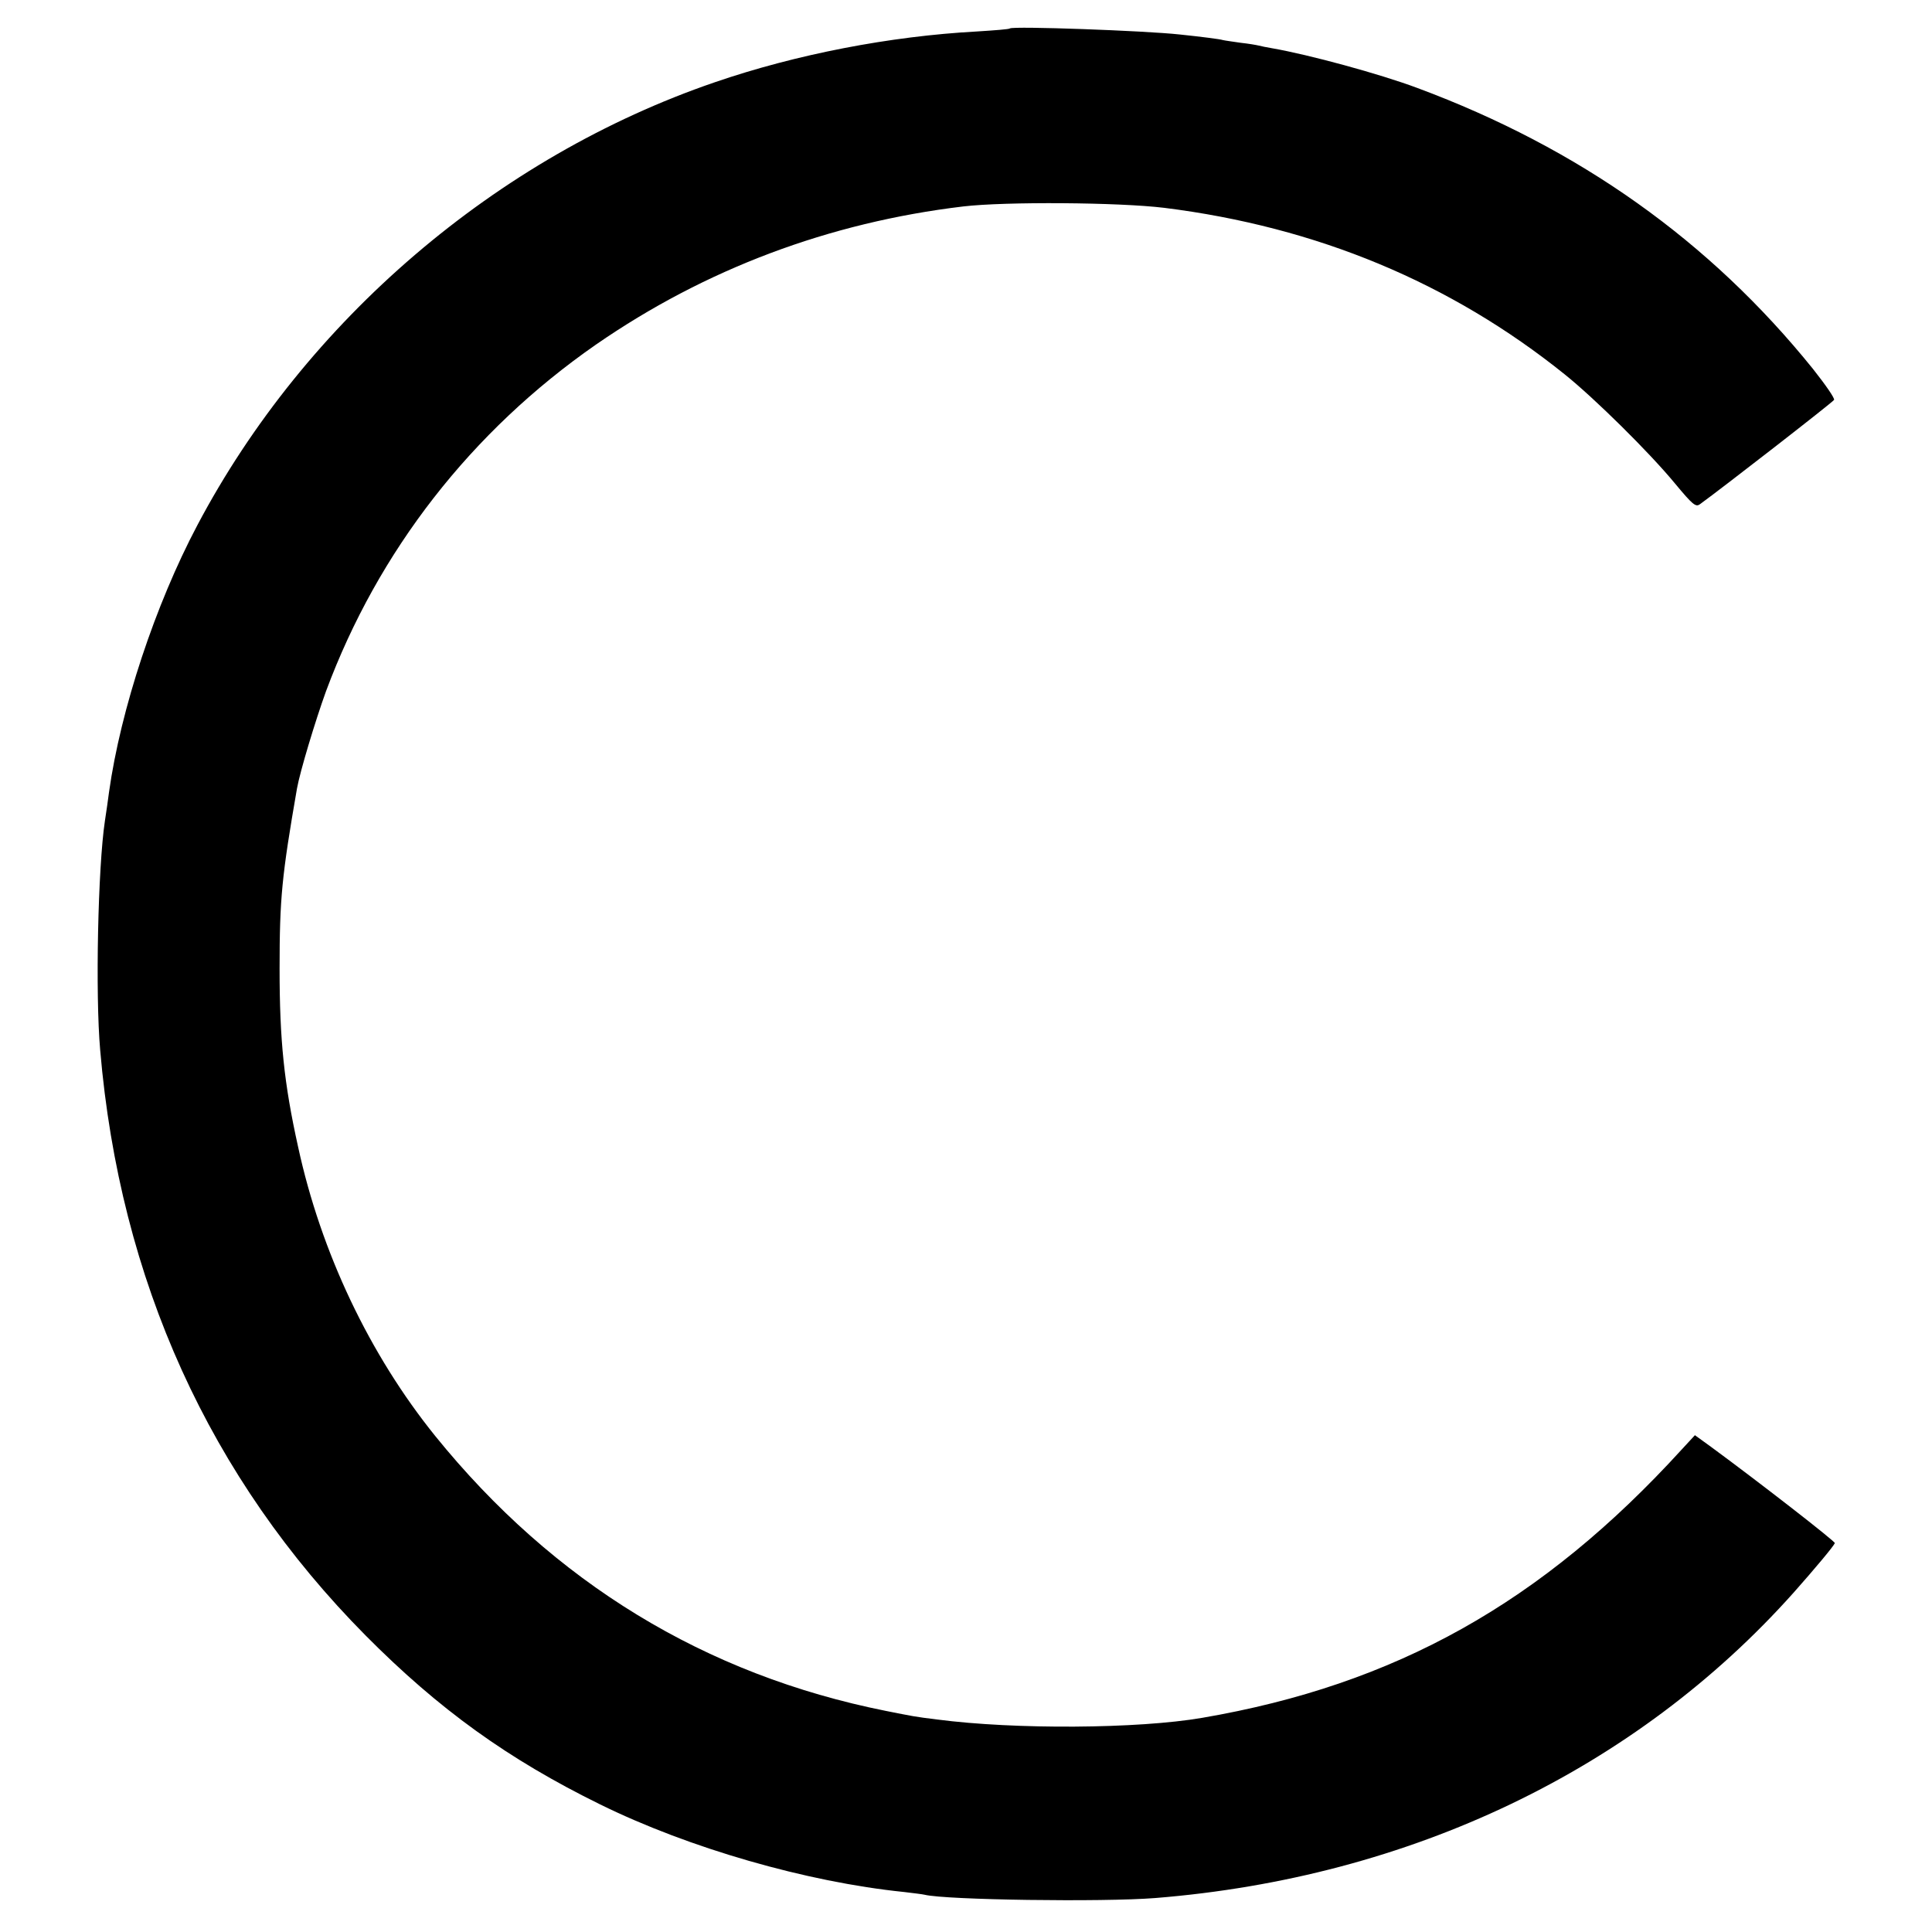
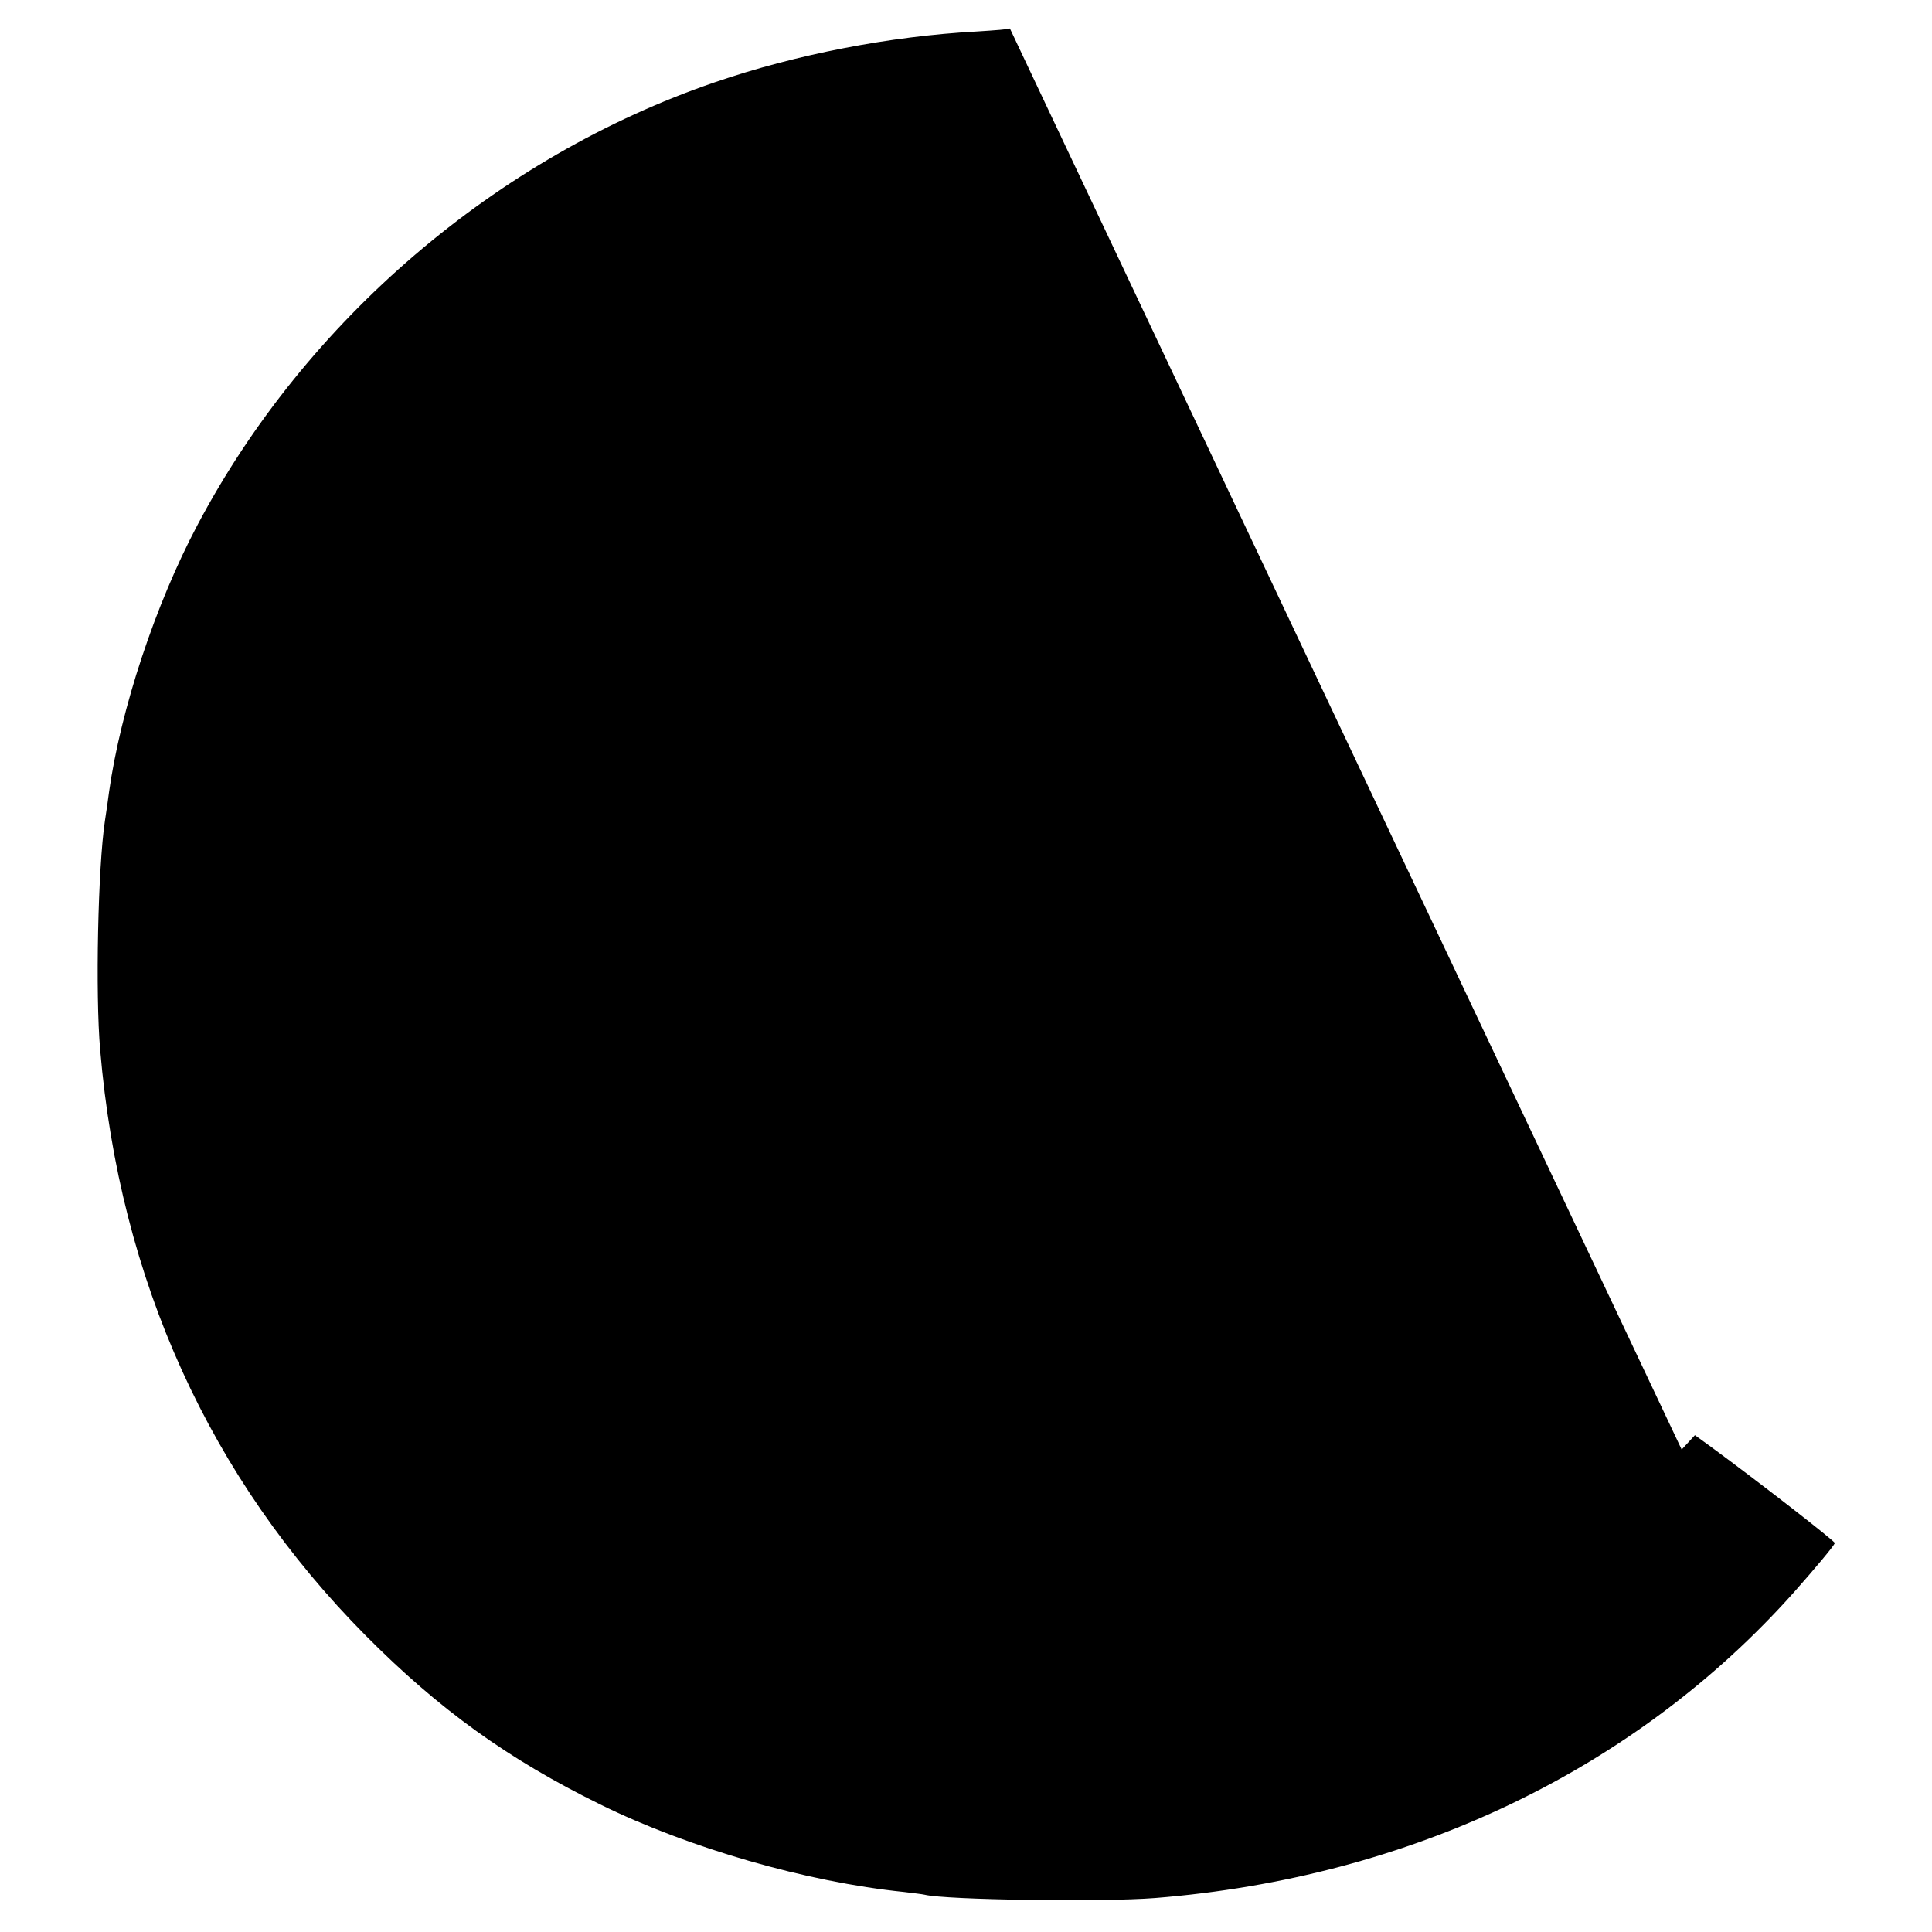
<svg xmlns="http://www.w3.org/2000/svg" version="1.0" width="700pt" height="700pt" viewBox="0 0 700 700" preserveAspectRatio="xMidYMid meet">
  <g transform="translate(0,700) scale(0.1,-0.1)" fill="#000000" stroke="none">
-     <path d="M3659 6897 c-2 -3 -56 -7 -119 -11 -315 -17 -656 -83 -950 -184 -791 -271 -1483 -863 -1875 -1605 -152 -287 -278 -667 -320 -967 -3 -25 -10 -72 -15 -105 -25 -167 -35 -626 -17 -830 71 -834 397 -1551 962 -2121 265 -267 516 -448 850 -612 321 -158 748 -281 1100 -317 33 -4 67 -8 75 -10 77 -19 645 -27 835 -12 925 74 1741 465 2314 1107 78 88 144 167 149 179 2 6 -276 222 -449 349 l-58 42 -48 -52 c-506 -555 -1037 -852 -1737 -972 -232 -40 -679 -43 -961 -6 -82 10 -89 12 -185 31 -656 131 -1204 466 -1633 996 -238 295 -414 665 -497 1048 -51 230 -67 387 -67 645 0 255 8 336 63 653 11 62 67 247 105 352 189 509 527 943 979 1257 395 273 844 442 1330 500 153 18 564 15 728 -5 553 -69 1038 -271 1452 -604 107 -86 305 -281 399 -395 64 -77 75 -86 90 -75 79 57 482 370 486 378 4 5 -31 55 -76 112 -374 464 -847 800 -1433 1018 -139 52 -394 121 -526 144 -19 3 -42 8 -50 10 -8 2 -37 7 -65 10 -27 4 -57 8 -65 10 -8 3 -78 12 -155 20 -128 14 -605 31 -616 22z" />
+     <path d="M3659 6897 c-2 -3 -56 -7 -119 -11 -315 -17 -656 -83 -950 -184 -791 -271 -1483 -863 -1875 -1605 -152 -287 -278 -667 -320 -967 -3 -25 -10 -72 -15 -105 -25 -167 -35 -626 -17 -830 71 -834 397 -1551 962 -2121 265 -267 516 -448 850 -612 321 -158 748 -281 1100 -317 33 -4 67 -8 75 -10 77 -19 645 -27 835 -12 925 74 1741 465 2314 1107 78 88 144 167 149 179 2 6 -276 222 -449 349 l-58 42 -48 -52 z" />
  </g>
</svg>